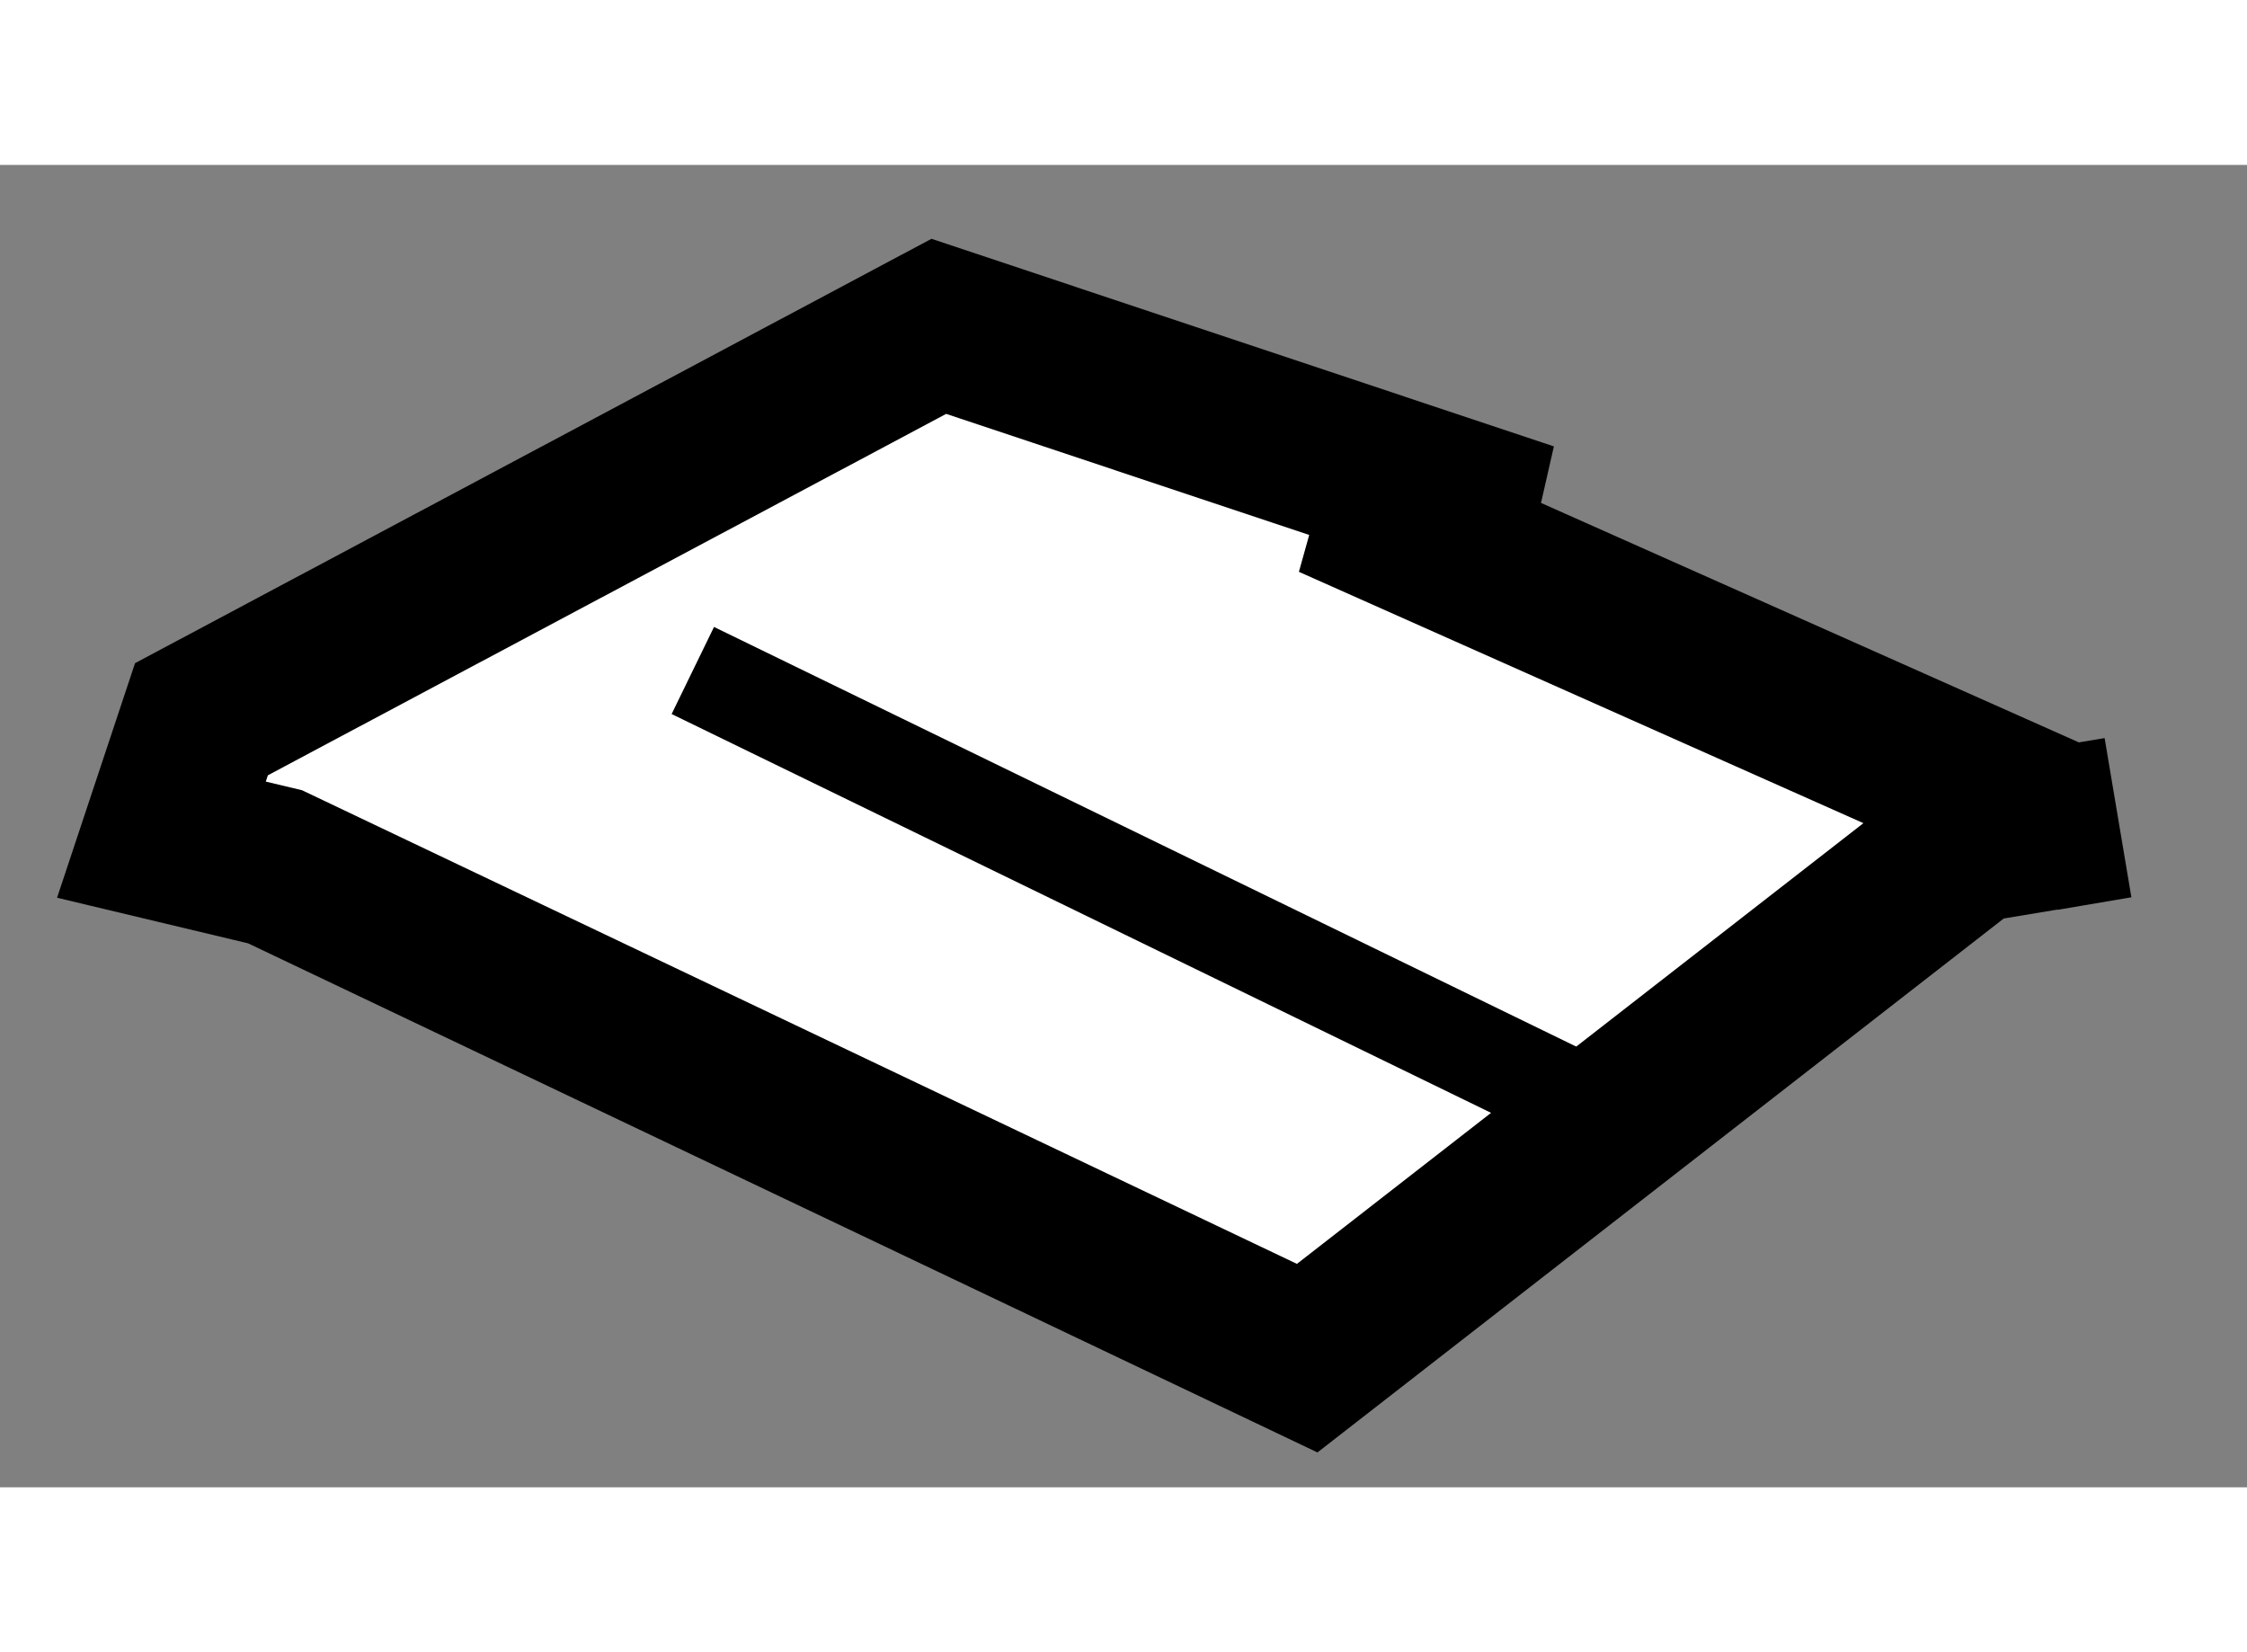
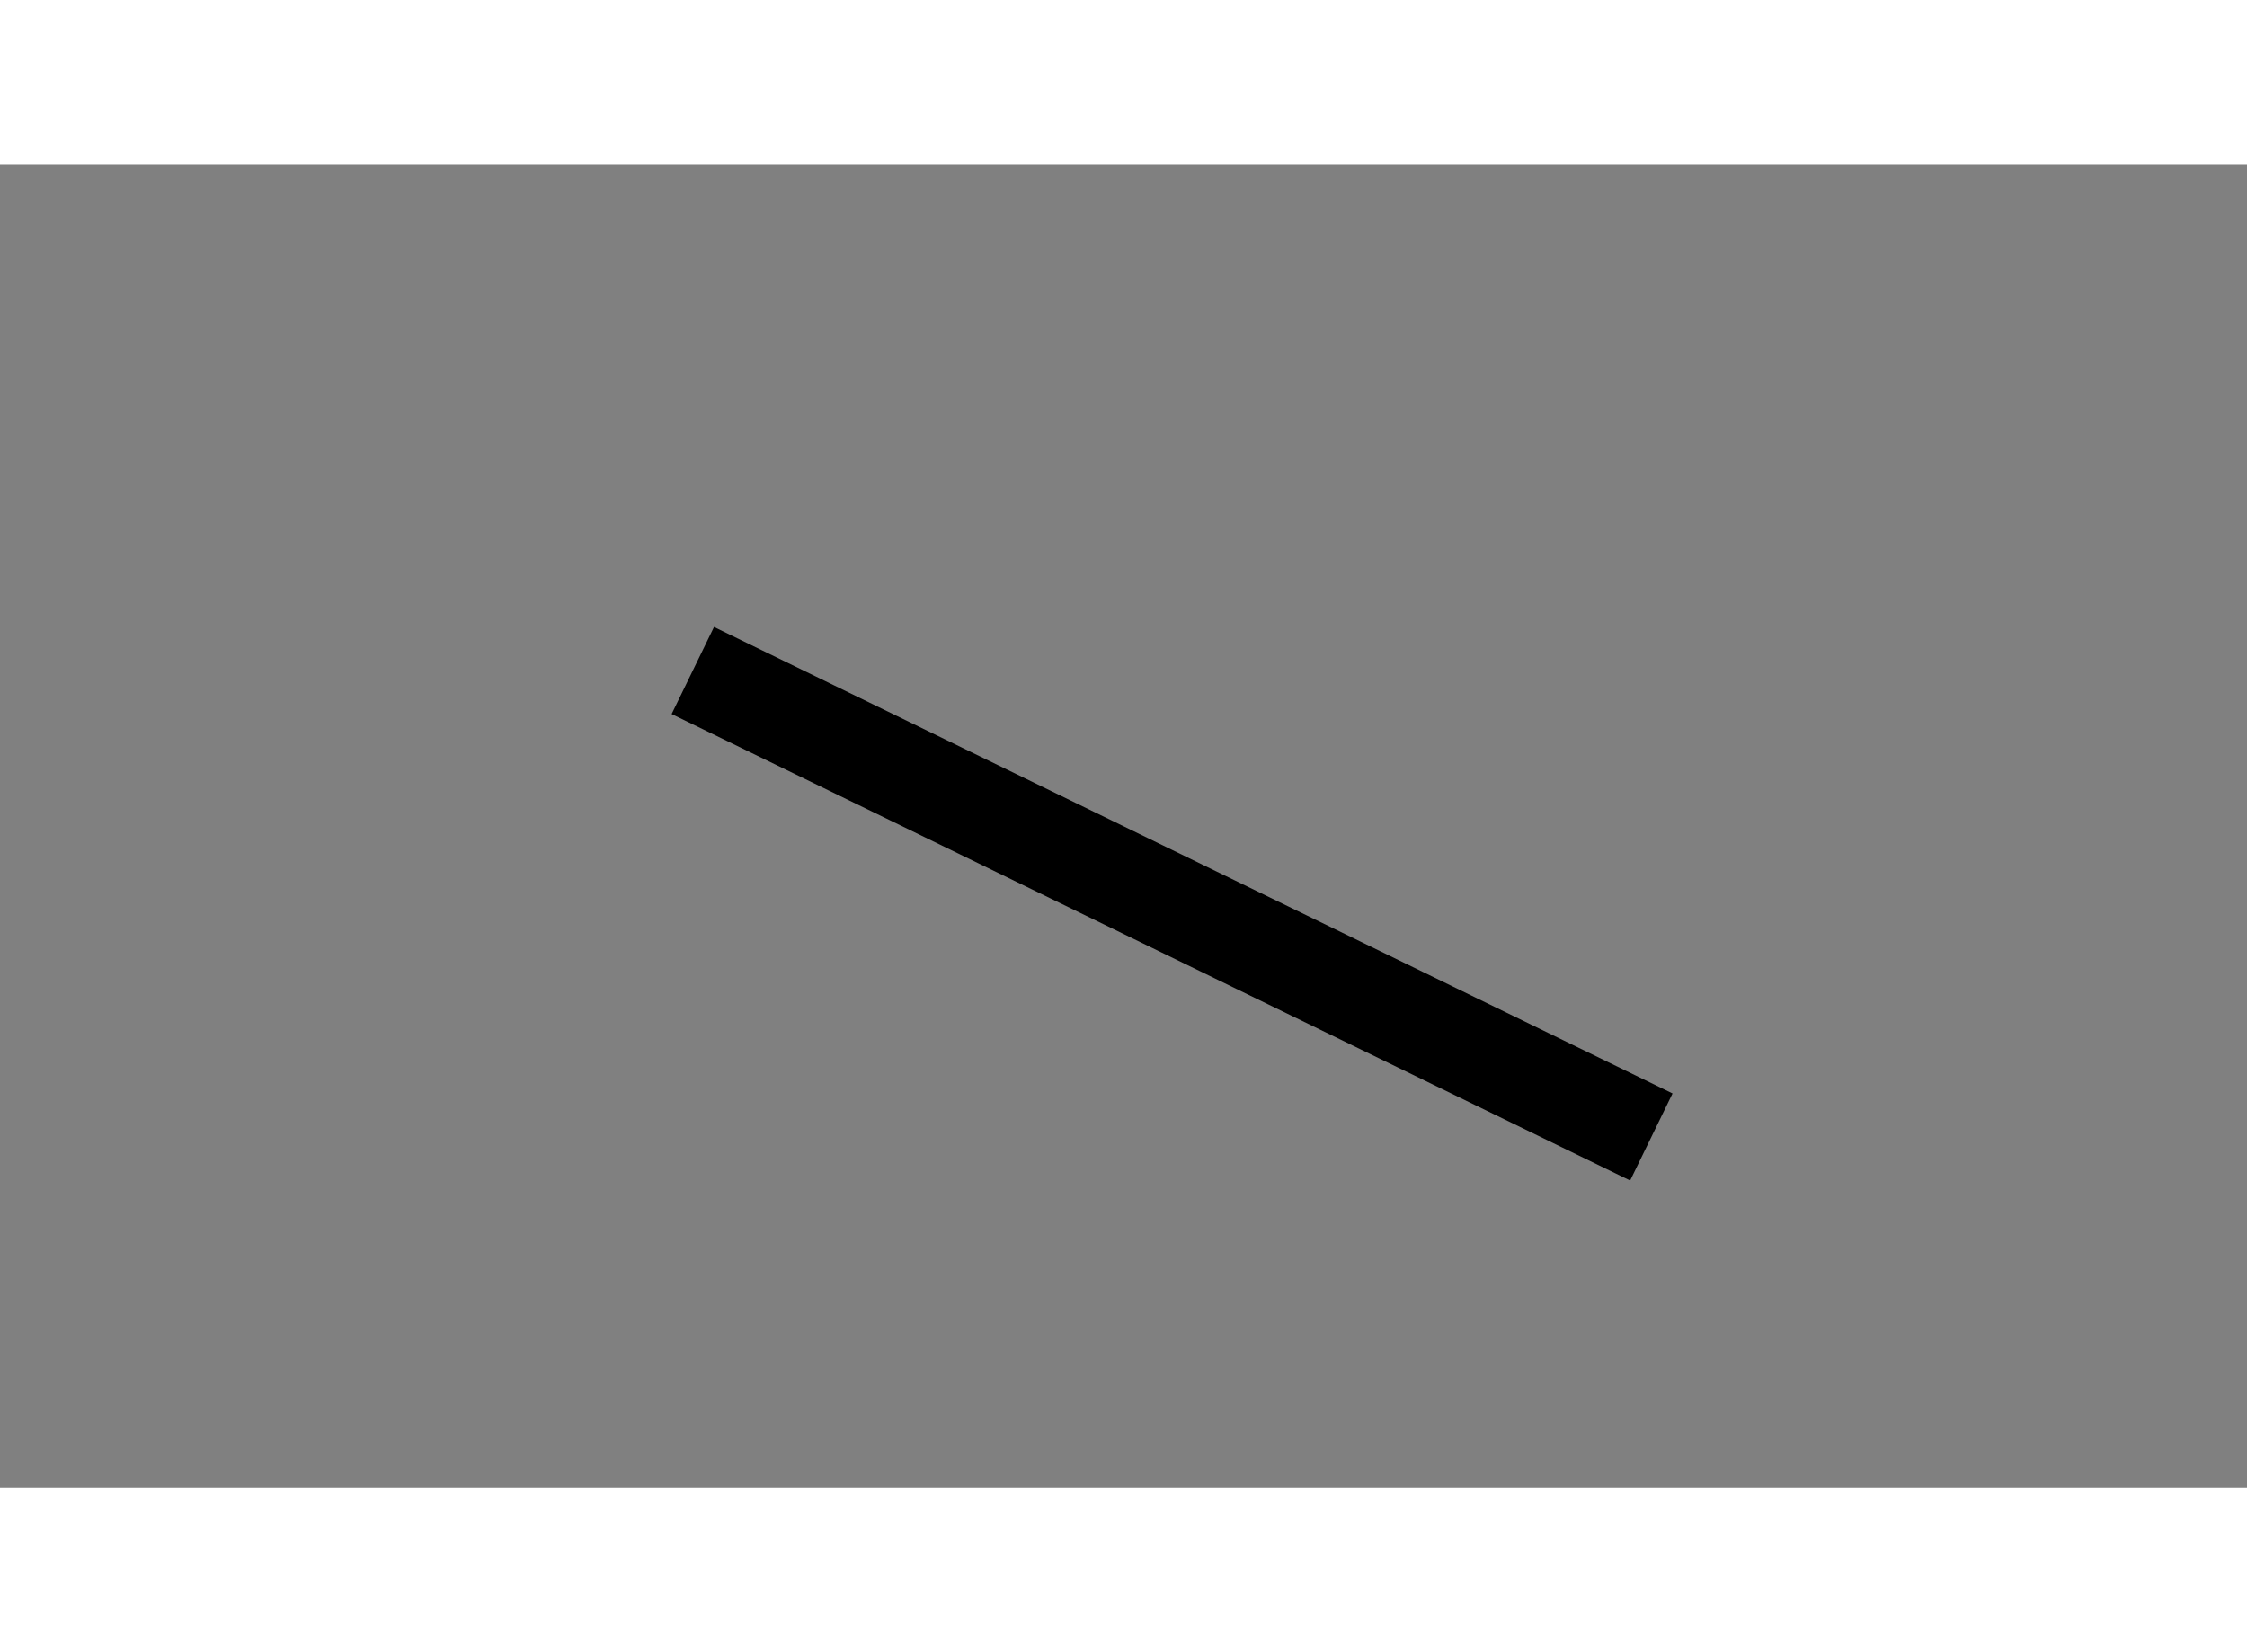
<svg xmlns="http://www.w3.org/2000/svg" version="1.1" x="0px" y="0px" width="244.8px" height="180px" viewBox="126.889 47.097 6.96 4.096" enable-background="new 0 0 244.8 180" xml:space="preserve">
  <rect x="126.889" y="47.097" width="6.96" height="4.096" fill="#808080" stroke="none" />
  <g>
-     <polygon fill="#FFFFFF" stroke="#000000" stroke-width="0.5" points="133.296,49.145 131.014,48.129 131.623,48.206     129.797,47.597 127.513,48.814 127.389,49.187 127.741,49.271 130.938,50.793 132.992,49.195 133.449,49.119   " />
    <line fill="none" stroke="#000000" stroke-width="0.3" x1="129.035" y1="48.663" x2="132.004" y2="50.108" />
  </g>
</svg>